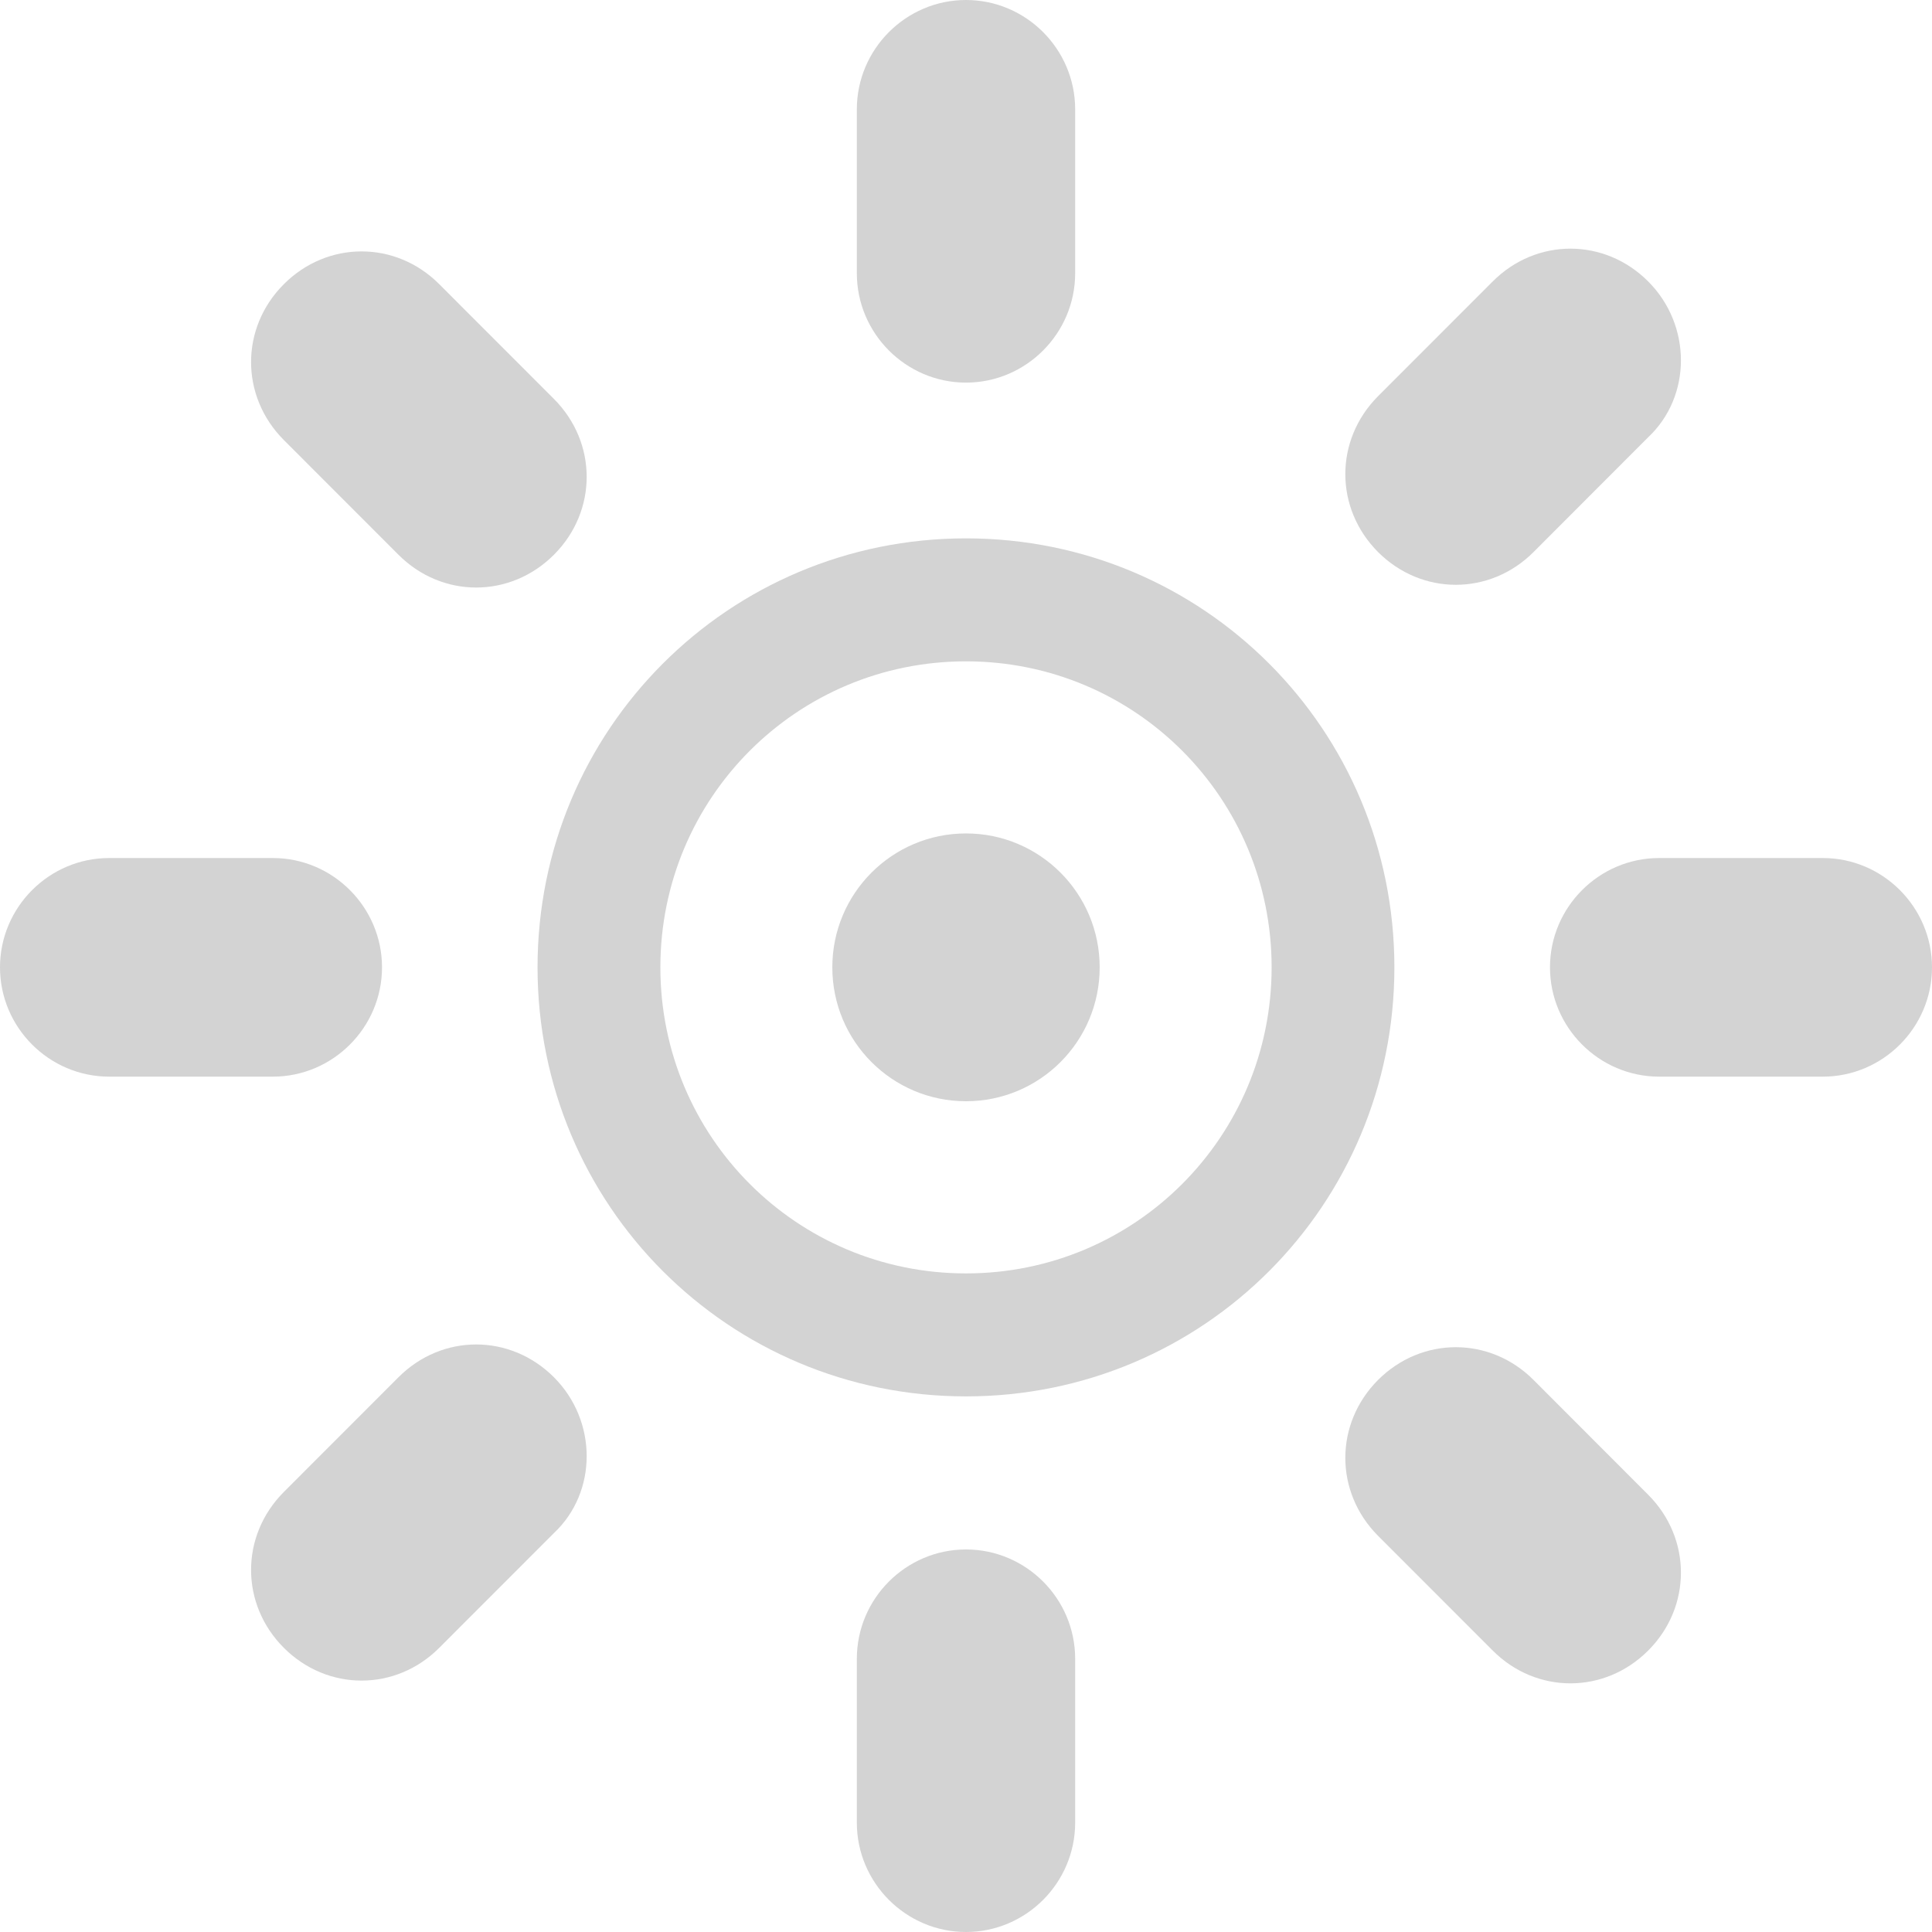
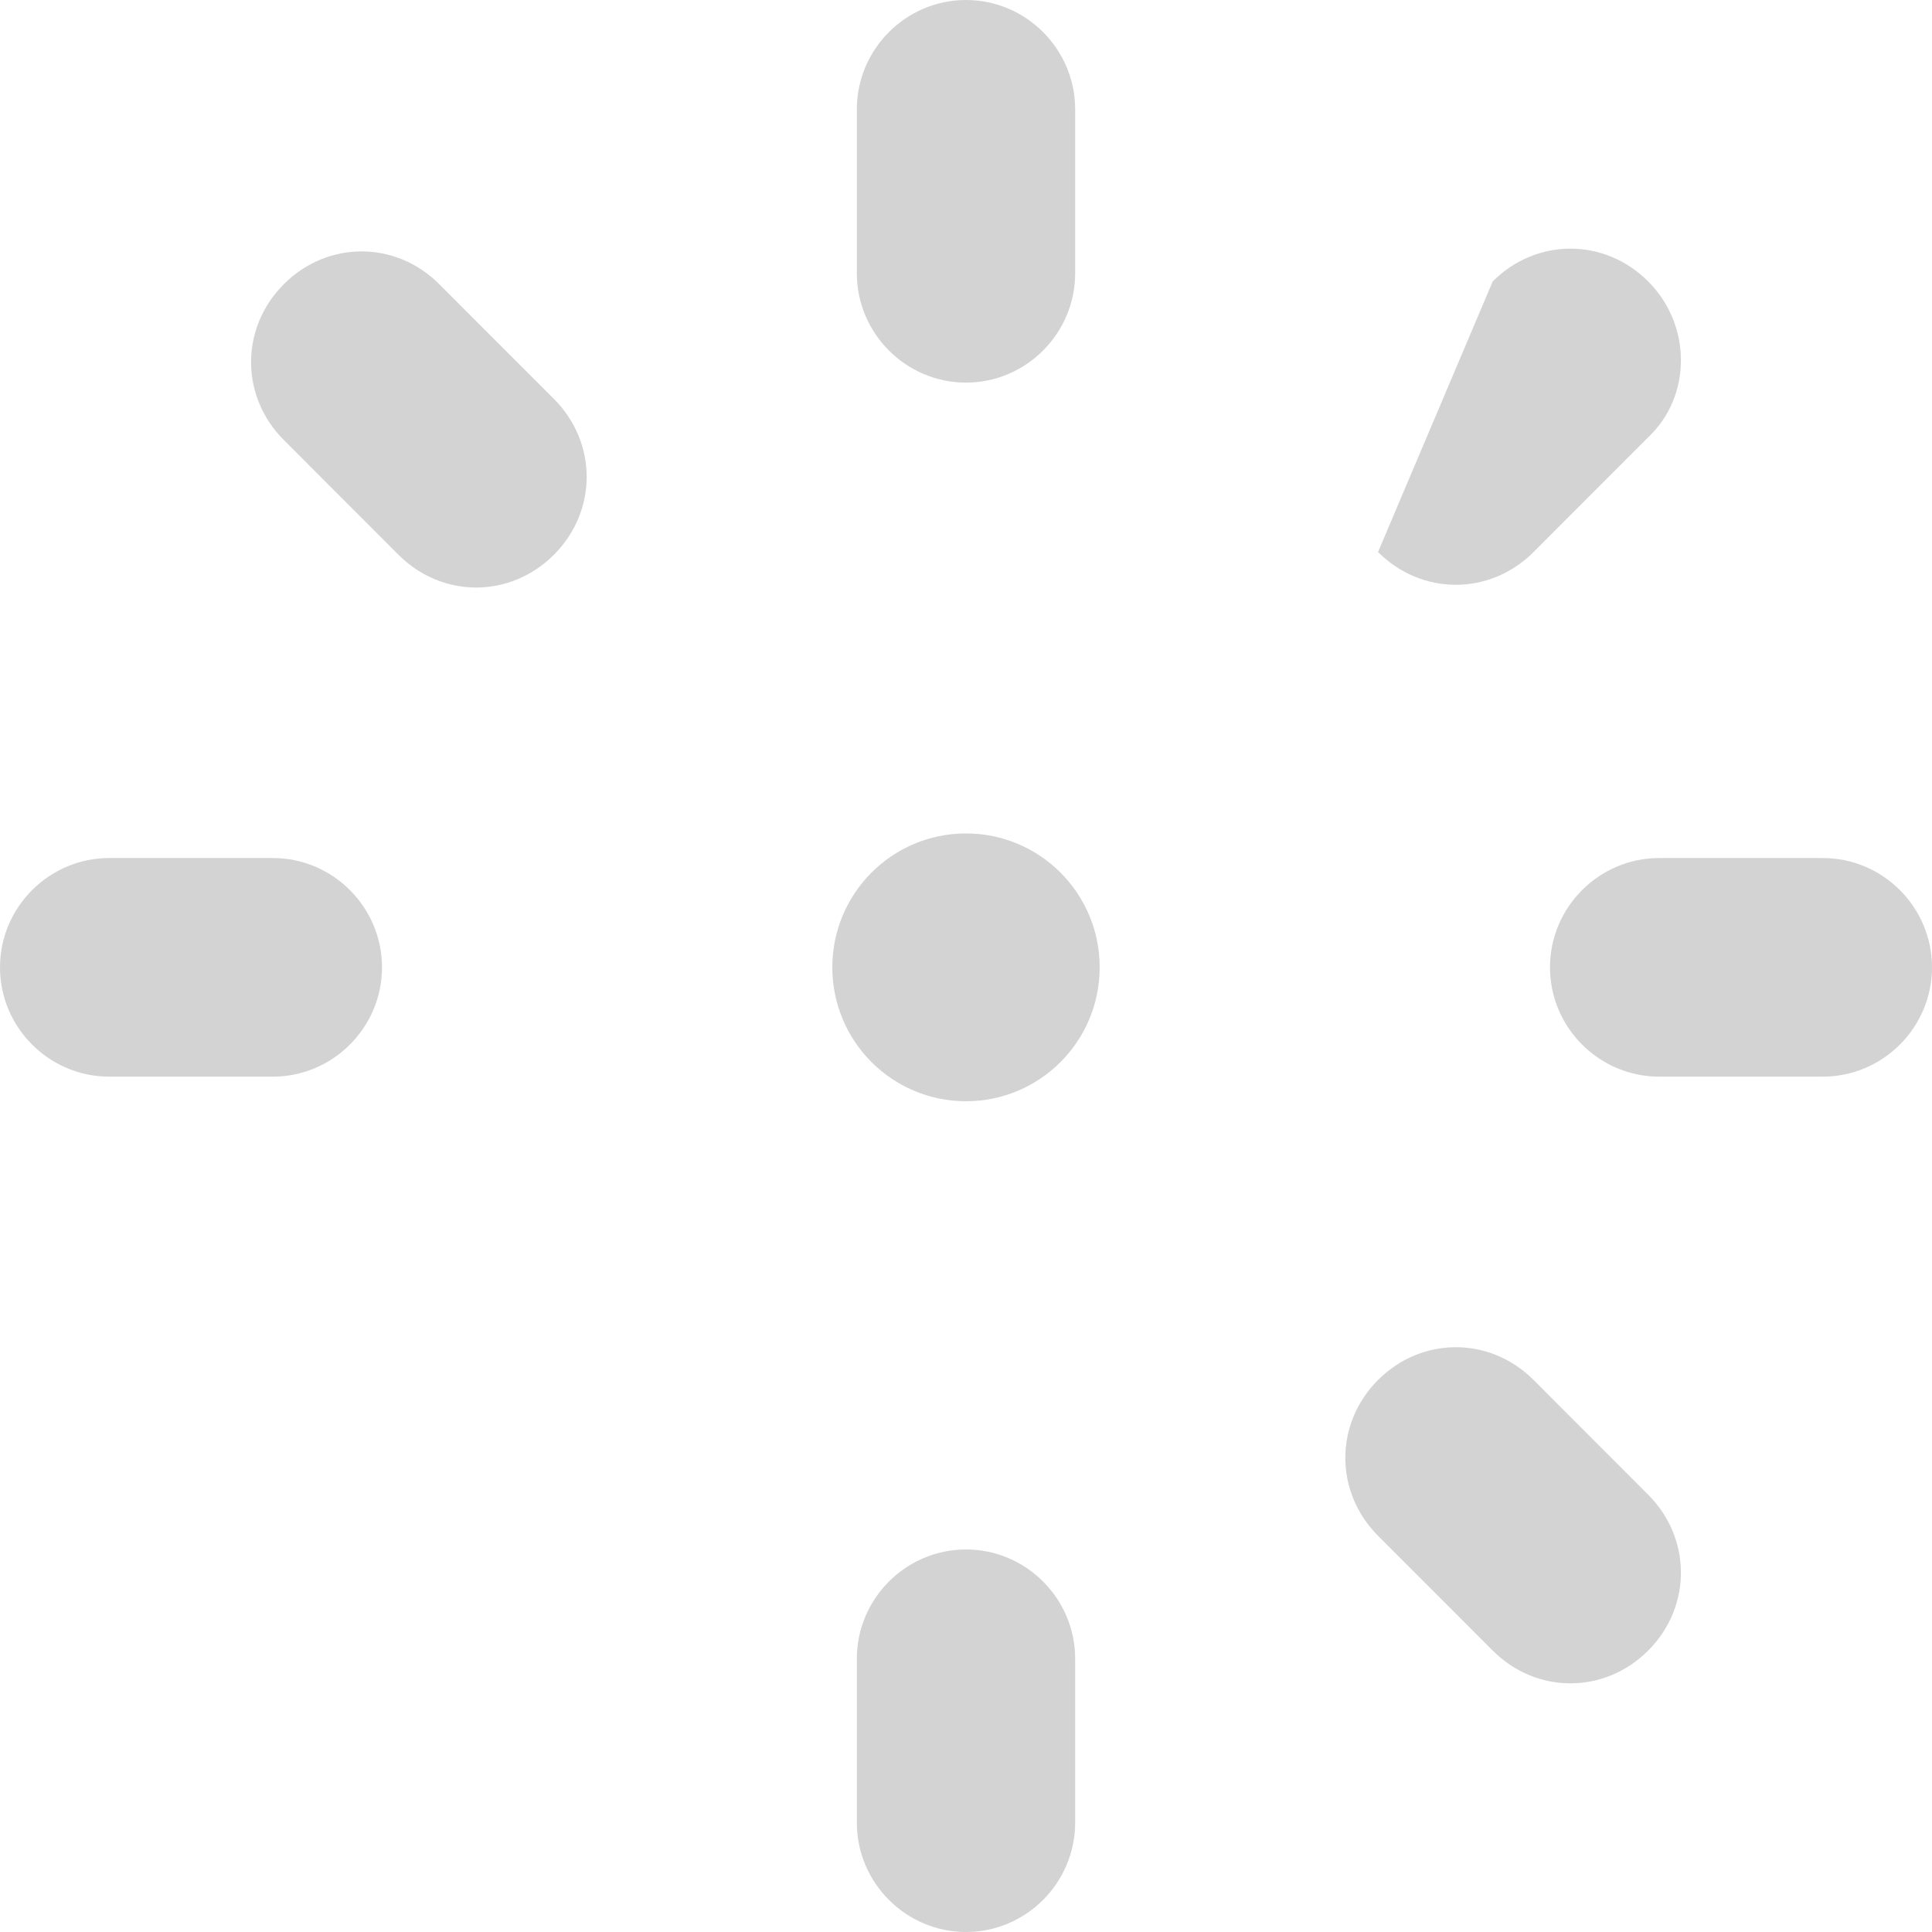
<svg xmlns="http://www.w3.org/2000/svg" width="26" height="26" viewBox="0 0 26 26" fill="none">
  <path d="M13 14.82C13.994 14.82 14.799 14.014 14.799 13.018C14.799 12.023 13.994 11.216 13 11.216C12.006 11.216 11.201 12.023 11.201 13.018C11.201 14.014 12.006 14.82 13 14.82Z" fill="#D3D3D3" />
  <path d="M3.672 14.489H1.469C0.661 14.489 0 13.827 0 13.018C0 12.209 0.661 11.547 1.469 11.547H3.672C4.48 11.547 5.141 12.209 5.141 13.018C5.141 13.827 4.48 14.489 3.672 14.489Z" fill="#D3D3D3" />
  <path d="M24.531 14.489H22.328C21.52 14.489 20.859 13.827 20.859 13.018C20.859 12.209 21.52 11.547 22.328 11.547H24.531C25.339 11.547 26 12.209 26 13.018C26 13.827 25.339 14.489 24.531 14.489Z" fill="#D3D3D3" />
-   <path d="M7.455 20.631L5.912 22.175C5.325 22.764 4.407 22.764 3.819 22.175C3.232 21.587 3.232 20.668 3.819 20.079L5.362 18.535C5.949 17.946 6.867 17.946 7.455 18.535C8.042 19.123 8.042 20.079 7.455 20.631Z" fill="#D3D3D3" />
-   <path d="M22.181 5.884L20.638 7.429C20.051 8.017 19.133 8.017 18.545 7.429C17.958 6.84 17.958 5.921 18.545 5.332L20.088 3.788C20.675 3.199 21.593 3.199 22.181 3.788C22.768 4.376 22.768 5.332 22.181 5.884Z" fill="#D3D3D3" />
+   <path d="M22.181 5.884L20.638 7.429C20.051 8.017 19.133 8.017 18.545 7.429L20.088 3.788C20.675 3.199 21.593 3.199 22.181 3.788C22.768 4.376 22.768 5.332 22.181 5.884Z" fill="#D3D3D3" />
  <path d="M14.469 22.323V24.529C14.469 25.338 13.808 26 13 26C12.192 26 11.531 25.338 11.531 24.529V22.323C11.531 21.513 12.192 20.852 13 20.852C13.808 20.852 14.469 21.513 14.469 22.323Z" fill="#D3D3D3" />
  <path d="M14.469 1.471V3.678C14.469 4.487 13.808 5.149 13 5.149C12.192 5.149 11.531 4.487 11.531 3.678V1.471C11.531 0.662 12.192 0 13 0C13.808 0 14.469 0.662 14.469 1.471Z" fill="#D3D3D3" />
  <path d="M20.638 18.571L22.181 20.116C22.768 20.704 22.768 21.624 22.181 22.212C21.593 22.801 20.675 22.801 20.088 22.212L18.545 20.668C17.958 20.079 17.958 19.16 18.545 18.571C19.133 17.983 20.051 17.983 20.638 18.571Z" fill="#D3D3D3" />
  <path d="M5.912 3.825L7.455 5.369C8.042 5.958 8.042 6.877 7.455 7.465C6.867 8.054 5.949 8.054 5.362 7.465L3.819 5.921C3.232 5.332 3.232 4.413 3.819 3.825C4.407 3.236 5.325 3.236 5.912 3.825Z" fill="#D3D3D3" />
-   <path d="M13 18.792C9.805 18.792 7.234 16.218 7.234 13.018C7.234 9.819 9.805 7.245 13 7.245C16.195 7.245 18.765 9.819 18.765 13.018C18.765 16.218 16.195 18.792 13 18.792ZM13 8.9C10.723 8.9 8.887 10.738 8.887 13.018C8.887 15.298 10.723 17.137 13 17.137C15.277 17.137 17.113 15.298 17.113 13.018C17.113 10.738 15.277 8.9 13 8.9Z" fill="#D3D3D3" />
</svg>